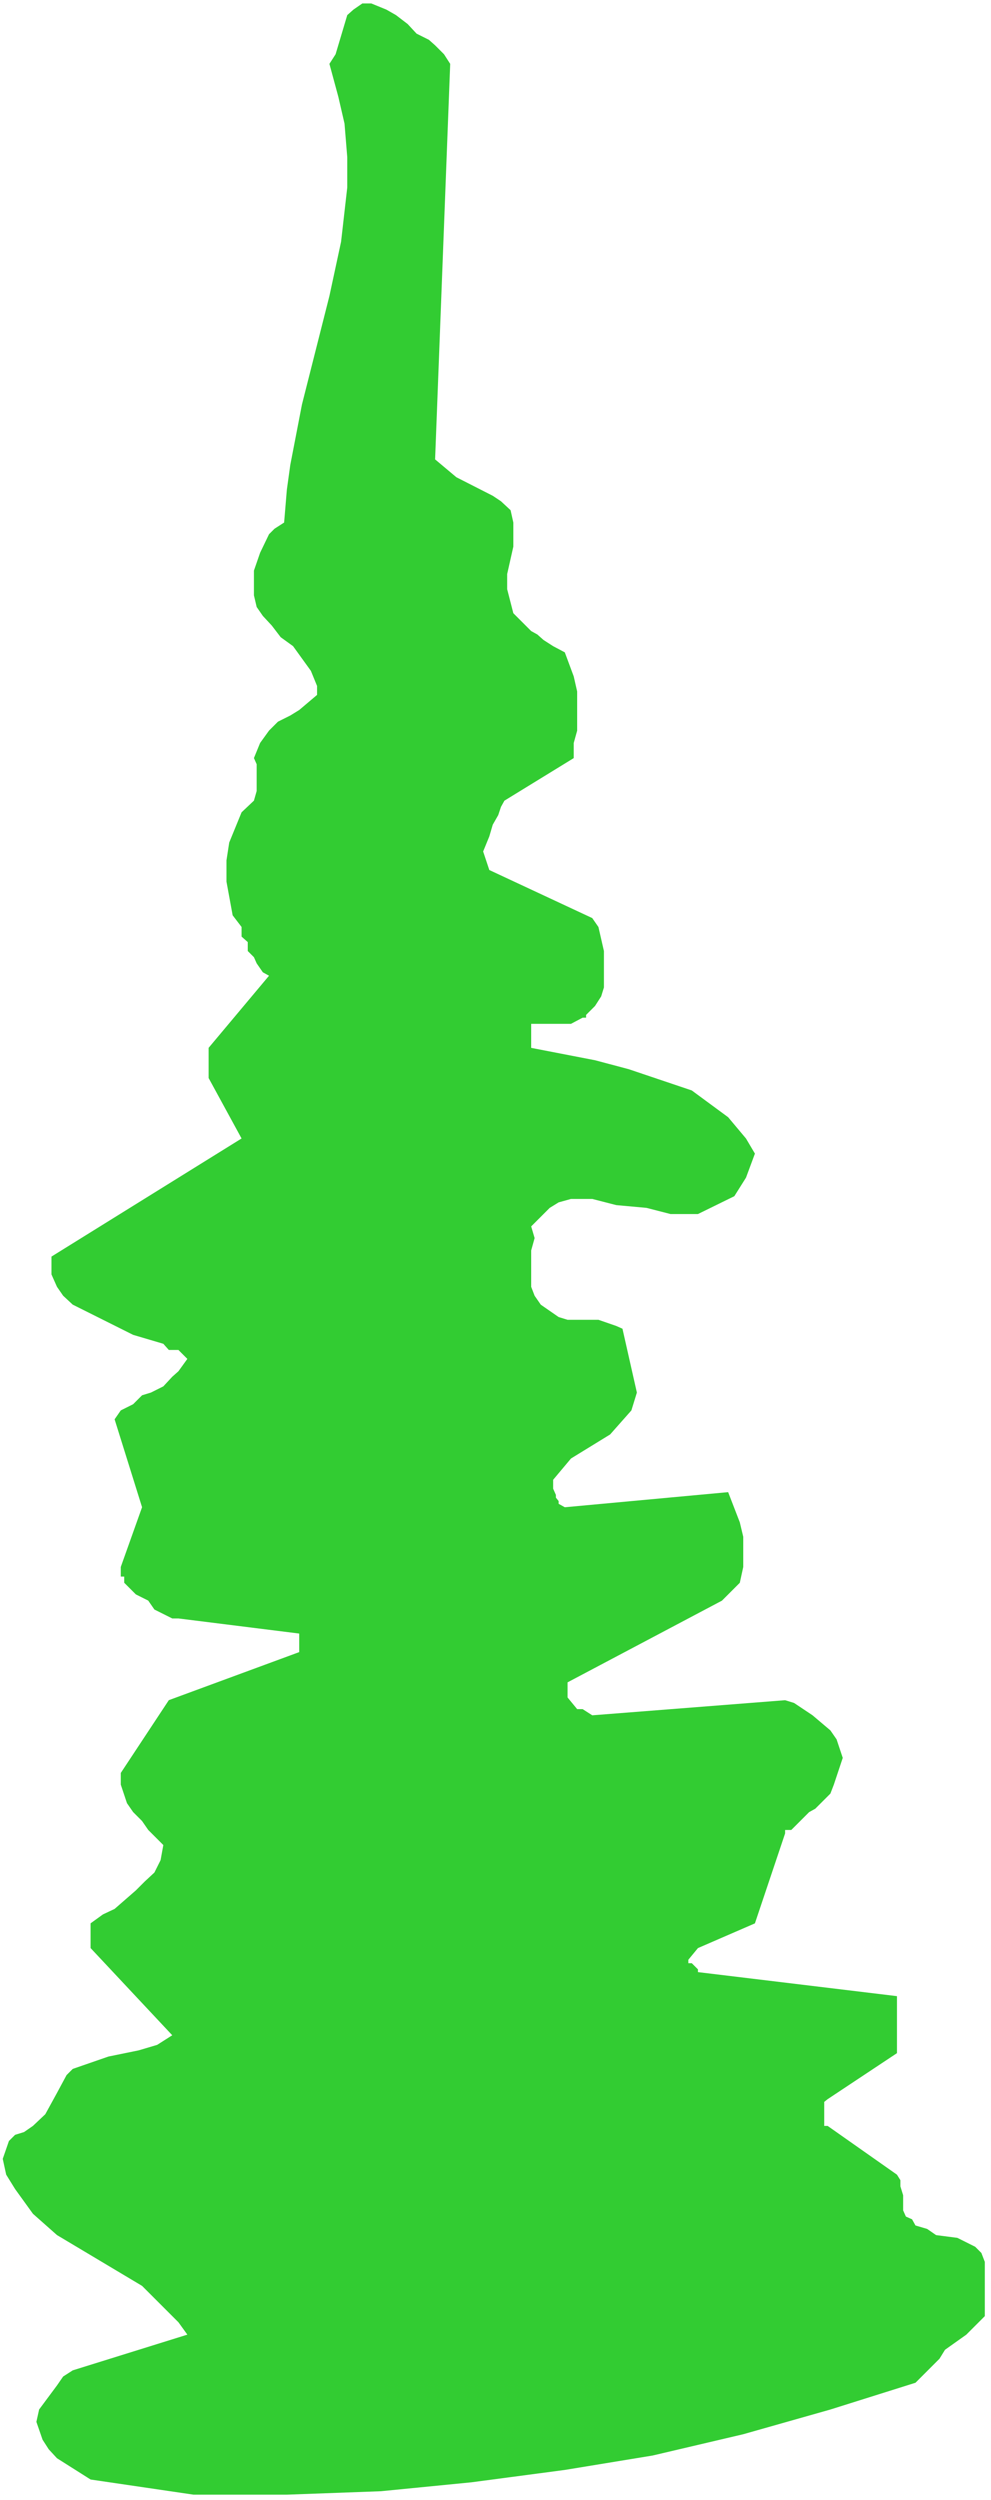
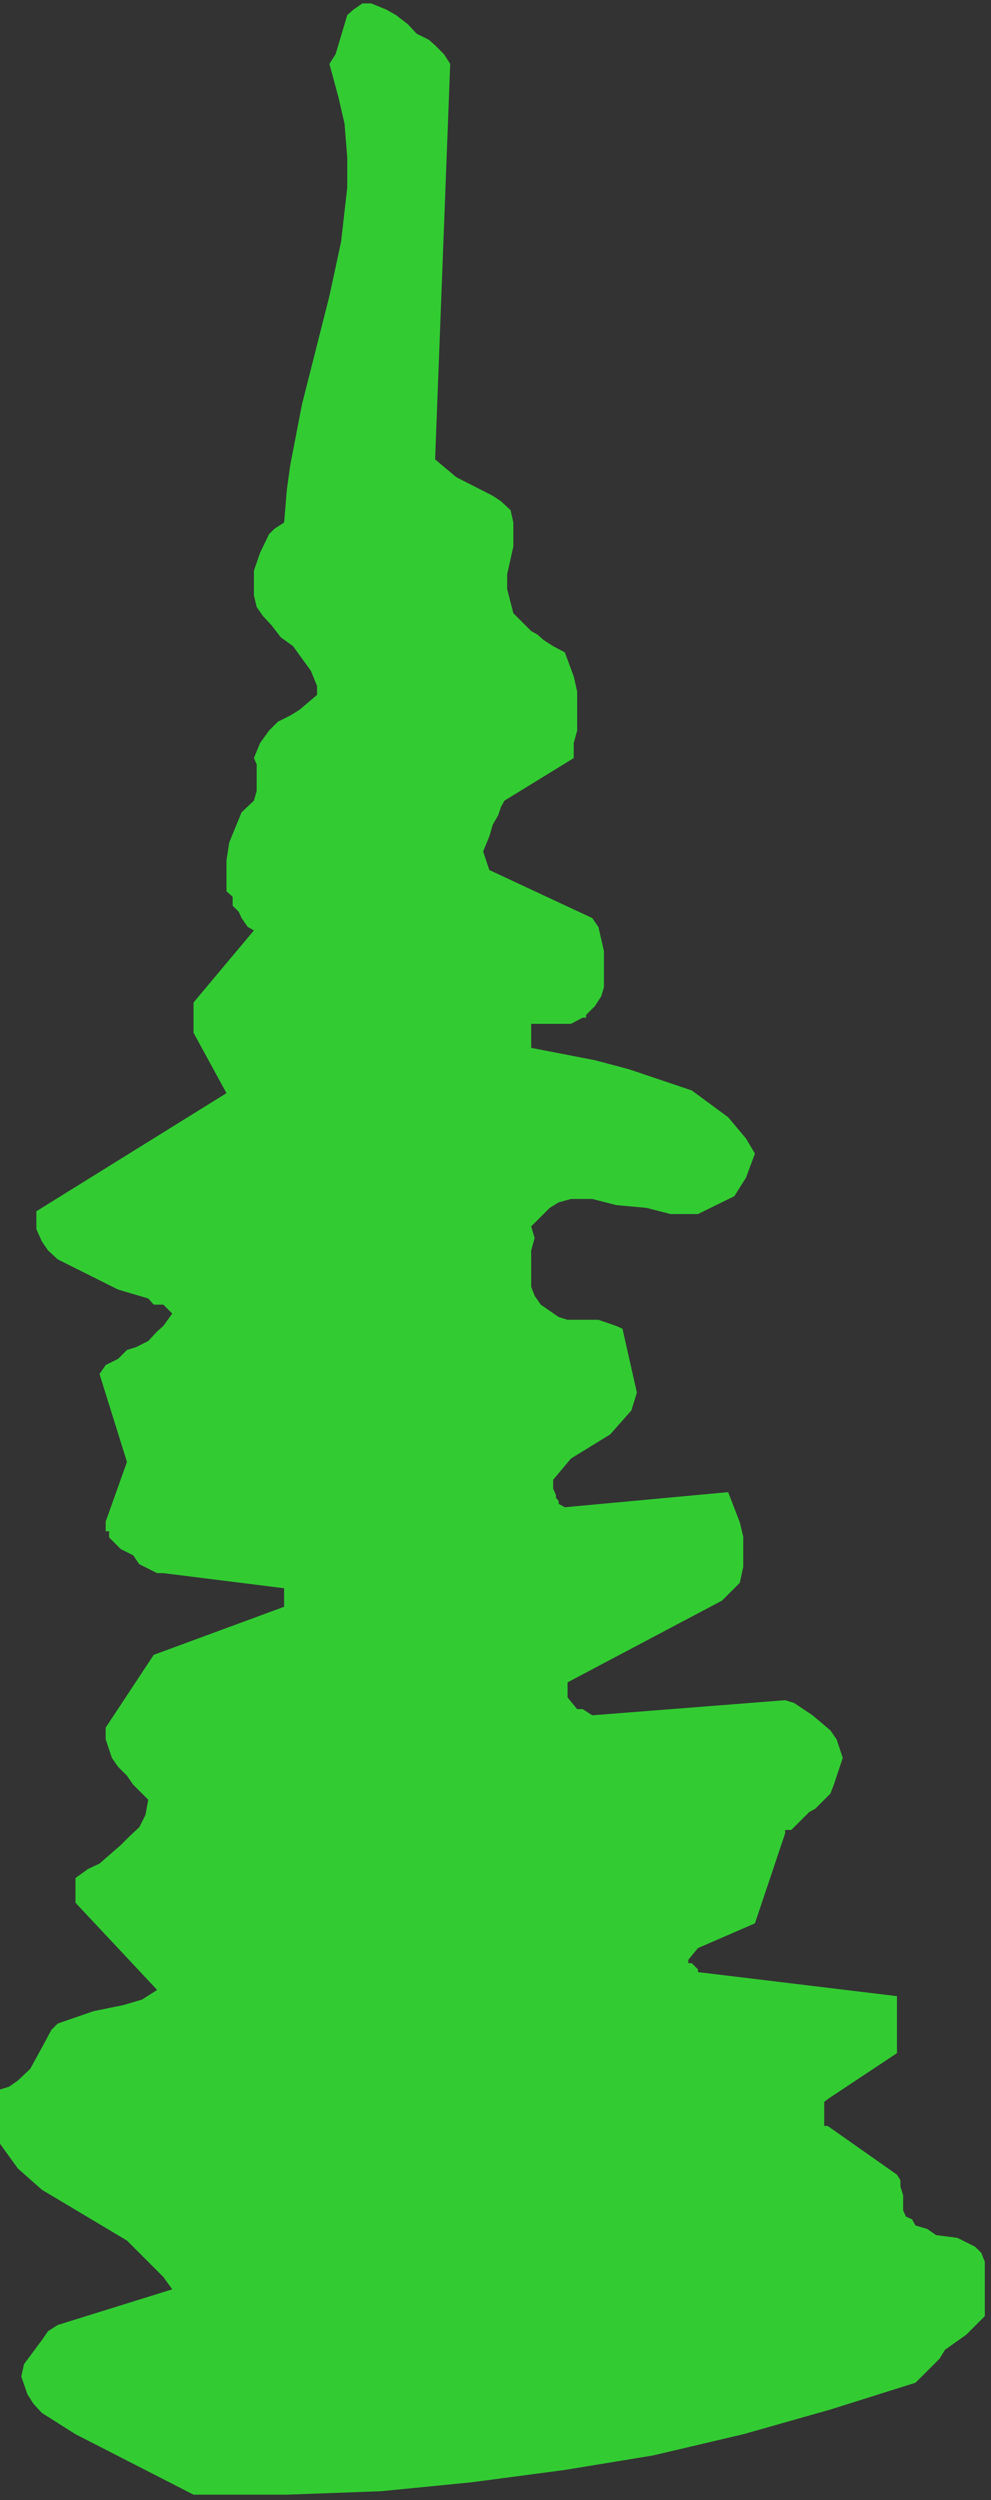
<svg xmlns="http://www.w3.org/2000/svg" xmlns:ns1="http://sodipodi.sourceforge.net/DTD/sodipodi-0.dtd" xmlns:ns2="http://www.inkscape.org/namespaces/inkscape" version="1.0" width="61.74mm" height="155.668mm" id="svg2" ns1:docname="Tree 219.wmf">
  <rect width="100%" height="100%" fill="#333333" stroke="none" />
  <ns1:namedview id="namedview2" pagecolor="#ffffff" bordercolor="#000000" borderopacity="0.25" ns2:showpageshadow="2" ns2:pageopacity="0.0" ns2:pagecheckerboard="0" ns2:deskcolor="#d1d1d1" ns2:document-units="mm" />
  <defs id="defs1">
    <pattern id="WMFhbasepattern" patternUnits="userSpaceOnUse" width="6" height="6" x="0" y="0" />
  </defs>
-   <path style="fill:#ffffff;fill-opacity:1;fill-rule:evenodd;stroke:none" d="M 0,588.353 H 233.347 V 0 H 0 Z" id="path1" />
-   <path style="fill:#32cc32;fill-opacity:1;fill-rule:evenodd;stroke:none" d="m 45.57,587.061 h 21.977 l 22.139,-0.808 21.331,-2.101 21.977,-2.909 20.684,-3.393 21.331,-5.009 20.523,-5.817 20.038,-6.302 2.101,-2.101 1.454,-1.454 2.101,-2.101 1.293,-2.101 5.01,-3.555 4.363,-4.363 v -12.766 l -0.808,-2.101 -1.454,-1.454 -4.202,-2.101 -5.01,-0.646 -2.101,-1.454 -2.747,-0.808 -0.808,-1.454 -1.454,-0.646 -0.646,-1.454 v -3.555 l -0.646,-2.101 v -1.454 l -0.808,-1.293 -16.321,-11.473 h -0.808 v -5.656 l 0.808,-0.646 16.321,-10.827 v -13.412 l -46.863,-5.656 v -0.646 l -1.454,-1.454 h -0.808 v -0.808 l 2.262,-2.747 13.413,-5.817 7.11,-21.168 v -0.808 h 1.454 l 4.202,-4.201 1.454,-0.808 3.555,-3.555 0.808,-2.101 2.101,-6.302 -1.454,-4.363 -1.454,-2.101 -4.202,-3.555 -4.363,-2.909 -2.101,-0.646 -45.409,3.555 -2.262,-1.454 h -1.293 l -2.262,-2.747 v -3.555 l 36.359,-19.229 2.101,-2.101 2.101,-2.101 0.808,-3.717 v -7.11 l -0.808,-3.393 -2.747,-7.11 -38.46,3.555 -1.454,-0.808 v -0.646 l -0.646,-0.808 v -0.646 l -0.646,-1.454 v -2.101 l 4.202,-5.009 9.211,-5.656 5.01,-5.656 1.293,-4.201 -3.394,-15.028 -1.454,-0.646 -4.202,-1.454 h -7.272 l -2.101,-0.646 -4.202,-2.909 -1.454,-2.101 -0.808,-2.101 v -8.564 l 0.808,-2.909 -0.808,-2.747 4.363,-4.363 2.101,-1.293 2.909,-0.808 h 5.01 l 5.656,1.454 7.11,0.646 5.656,1.454 h 6.464 l 8.565,-4.201 2.747,-4.363 2.101,-5.656 -2.101,-3.555 -4.202,-5.009 -8.565,-6.302 -14.867,-5.009 -7.918,-2.101 -15.029,-2.909 v -5.656 h 9.373 l 2.747,-1.454 h 0.808 v -0.646 l 2.101,-2.101 1.454,-2.262 0.646,-2.101 v -8.564 l -1.293,-5.656 -1.454,-2.101 -24.24,-11.311 -1.454,-4.363 1.454,-3.555 0.808,-2.747 1.293,-2.262 0.646,-1.939 0.808,-1.454 16.321,-10.019 v -3.555 l 0.808,-2.909 v -9.211 l -0.808,-3.555 -2.101,-5.656 -2.747,-1.454 -2.262,-1.454 -1.454,-1.293 -1.454,-0.808 -4.202,-4.201 -1.454,-5.656 v -3.555 l 1.454,-6.464 v -5.656 l -0.646,-2.909 -2.262,-2.101 -1.939,-1.293 -8.565,-4.363 -5.01,-4.201 3.555,-93.076 -1.454,-2.262 L 102.453,10.665 100.998,9.372 98.09,7.918 95.989,5.656 93.242,3.555 90.979,2.262 87.424,0.808 h -2.101 l -2.101,1.454 -1.454,1.293 -2.747,9.211 -1.454,2.262 2.101,7.756 1.454,6.302 0.646,7.918 v 7.11 l -1.454,12.766 -2.747,12.766 -6.464,25.531 -2.747,14.22 -0.808,5.817 -0.646,7.756 -2.262,1.454 -1.293,1.293 -2.101,4.363 -1.454,4.201 v 5.817 l 0.646,2.747 1.454,2.101 2.101,2.262 2.101,2.747 2.909,2.101 2.101,2.909 2.101,2.909 1.454,3.555 v 2.101 l -4.202,3.555 -2.101,1.293 -2.909,1.454 -2.101,2.101 -2.101,2.909 -1.454,3.555 0.646,1.454 v 6.302 l -0.646,2.262 -2.909,2.747 -1.454,3.555 -1.454,3.555 -0.646,4.201 v 5.009 l 1.454,7.918 2.101,2.747 v 2.262 l 1.454,1.293 v 2.101 l 1.454,1.454 0.646,1.454 1.454,2.101 1.454,0.808 -14.221,16.967 v 7.11 l 7.757,14.22 -44.762,27.794 v 4.201 l 1.293,2.909 1.454,2.101 2.262,2.101 14.221,7.11 7.11,2.101 1.293,1.454 h 2.262 l 2.101,2.101 -2.101,2.909 -1.454,1.293 -2.101,2.262 -2.909,1.454 -2.101,0.646 -2.101,2.101 -2.909,1.454 -1.454,2.101 6.464,20.684 -5.01,14.058 v 2.262 h 0.808 v 1.454 l 2.747,2.747 2.909,1.454 1.454,2.101 4.202,2.101 h 1.454 l 28.441,3.555 v 4.363 l -30.703,11.311 -11.312,17.129 v 2.747 l 1.454,4.363 1.454,2.101 2.101,2.101 1.454,2.101 3.555,3.555 -0.646,3.555 -1.454,2.909 -2.262,2.101 -2.101,2.101 -5.01,4.363 -2.747,1.293 -2.909,2.101 v 5.817 l 19.23,20.522 -3.555,2.262 -4.363,1.293 -7.11,1.454 -8.403,2.909 -1.454,1.454 -2.262,4.201 -2.747,5.009 -2.909,2.747 -2.101,1.454 -2.101,0.646 -1.454,1.454 -1.454,4.201 0.808,3.717 2.101,3.393 4.202,5.817 5.656,5.009 20.038,11.958 8.565,8.564 2.101,2.909 -26.987,8.403 -2.262,1.454 -1.454,2.101 -4.202,5.656 -0.646,2.909 1.454,4.201 1.454,2.262 1.939,2.101 7.918,5.009 z" id="path2" />
+   <path style="fill:#32cc32;fill-opacity:1;fill-rule:evenodd;stroke:none" d="m 45.57,587.061 h 21.977 l 22.139,-0.808 21.331,-2.101 21.977,-2.909 20.684,-3.393 21.331,-5.009 20.523,-5.817 20.038,-6.302 2.101,-2.101 1.454,-1.454 2.101,-2.101 1.293,-2.101 5.01,-3.555 4.363,-4.363 v -12.766 l -0.808,-2.101 -1.454,-1.454 -4.202,-2.101 -5.01,-0.646 -2.101,-1.454 -2.747,-0.808 -0.808,-1.454 -1.454,-0.646 -0.646,-1.454 v -3.555 l -0.646,-2.101 v -1.454 l -0.808,-1.293 -16.321,-11.473 h -0.808 v -5.656 l 0.808,-0.646 16.321,-10.827 v -13.412 l -46.863,-5.656 v -0.646 l -1.454,-1.454 h -0.808 v -0.808 l 2.262,-2.747 13.413,-5.817 7.11,-21.168 v -0.808 h 1.454 l 4.202,-4.201 1.454,-0.808 3.555,-3.555 0.808,-2.101 2.101,-6.302 -1.454,-4.363 -1.454,-2.101 -4.202,-3.555 -4.363,-2.909 -2.101,-0.646 -45.409,3.555 -2.262,-1.454 h -1.293 l -2.262,-2.747 v -3.555 l 36.359,-19.229 2.101,-2.101 2.101,-2.101 0.808,-3.717 v -7.11 l -0.808,-3.393 -2.747,-7.11 -38.46,3.555 -1.454,-0.808 v -0.646 l -0.646,-0.808 v -0.646 l -0.646,-1.454 v -2.101 l 4.202,-5.009 9.211,-5.656 5.01,-5.656 1.293,-4.201 -3.394,-15.028 -1.454,-0.646 -4.202,-1.454 h -7.272 l -2.101,-0.646 -4.202,-2.909 -1.454,-2.101 -0.808,-2.101 v -8.564 l 0.808,-2.909 -0.808,-2.747 4.363,-4.363 2.101,-1.293 2.909,-0.808 h 5.01 l 5.656,1.454 7.11,0.646 5.656,1.454 h 6.464 l 8.565,-4.201 2.747,-4.363 2.101,-5.656 -2.101,-3.555 -4.202,-5.009 -8.565,-6.302 -14.867,-5.009 -7.918,-2.101 -15.029,-2.909 v -5.656 h 9.373 l 2.747,-1.454 h 0.808 v -0.646 l 2.101,-2.101 1.454,-2.262 0.646,-2.101 v -8.564 l -1.293,-5.656 -1.454,-2.101 -24.24,-11.311 -1.454,-4.363 1.454,-3.555 0.808,-2.747 1.293,-2.262 0.646,-1.939 0.808,-1.454 16.321,-10.019 v -3.555 l 0.808,-2.909 v -9.211 l -0.808,-3.555 -2.101,-5.656 -2.747,-1.454 -2.262,-1.454 -1.454,-1.293 -1.454,-0.808 -4.202,-4.201 -1.454,-5.656 v -3.555 l 1.454,-6.464 v -5.656 l -0.646,-2.909 -2.262,-2.101 -1.939,-1.293 -8.565,-4.363 -5.01,-4.201 3.555,-93.076 -1.454,-2.262 L 102.453,10.665 100.998,9.372 98.09,7.918 95.989,5.656 93.242,3.555 90.979,2.262 87.424,0.808 h -2.101 l -2.101,1.454 -1.454,1.293 -2.747,9.211 -1.454,2.262 2.101,7.756 1.454,6.302 0.646,7.918 v 7.11 l -1.454,12.766 -2.747,12.766 -6.464,25.531 -2.747,14.22 -0.808,5.817 -0.646,7.756 -2.262,1.454 -1.293,1.293 -2.101,4.363 -1.454,4.201 v 5.817 l 0.646,2.747 1.454,2.101 2.101,2.262 2.101,2.747 2.909,2.101 2.101,2.909 2.101,2.909 1.454,3.555 v 2.101 l -4.202,3.555 -2.101,1.293 -2.909,1.454 -2.101,2.101 -2.101,2.909 -1.454,3.555 0.646,1.454 v 6.302 l -0.646,2.262 -2.909,2.747 -1.454,3.555 -1.454,3.555 -0.646,4.201 v 5.009 v 2.262 l 1.454,1.293 v 2.101 l 1.454,1.454 0.646,1.454 1.454,2.101 1.454,0.808 -14.221,16.967 v 7.11 l 7.757,14.22 -44.762,27.794 v 4.201 l 1.293,2.909 1.454,2.101 2.262,2.101 14.221,7.11 7.11,2.101 1.293,1.454 h 2.262 l 2.101,2.101 -2.101,2.909 -1.454,1.293 -2.101,2.262 -2.909,1.454 -2.101,0.646 -2.101,2.101 -2.909,1.454 -1.454,2.101 6.464,20.684 -5.01,14.058 v 2.262 h 0.808 v 1.454 l 2.747,2.747 2.909,1.454 1.454,2.101 4.202,2.101 h 1.454 l 28.441,3.555 v 4.363 l -30.703,11.311 -11.312,17.129 v 2.747 l 1.454,4.363 1.454,2.101 2.101,2.101 1.454,2.101 3.555,3.555 -0.646,3.555 -1.454,2.909 -2.262,2.101 -2.101,2.101 -5.01,4.363 -2.747,1.293 -2.909,2.101 v 5.817 l 19.23,20.522 -3.555,2.262 -4.363,1.293 -7.11,1.454 -8.403,2.909 -1.454,1.454 -2.262,4.201 -2.747,5.009 -2.909,2.747 -2.101,1.454 -2.101,0.646 -1.454,1.454 -1.454,4.201 0.808,3.717 2.101,3.393 4.202,5.817 5.656,5.009 20.038,11.958 8.565,8.564 2.101,2.909 -26.987,8.403 -2.262,1.454 -1.454,2.101 -4.202,5.656 -0.646,2.909 1.454,4.201 1.454,2.262 1.939,2.101 7.918,5.009 z" id="path2" />
</svg>